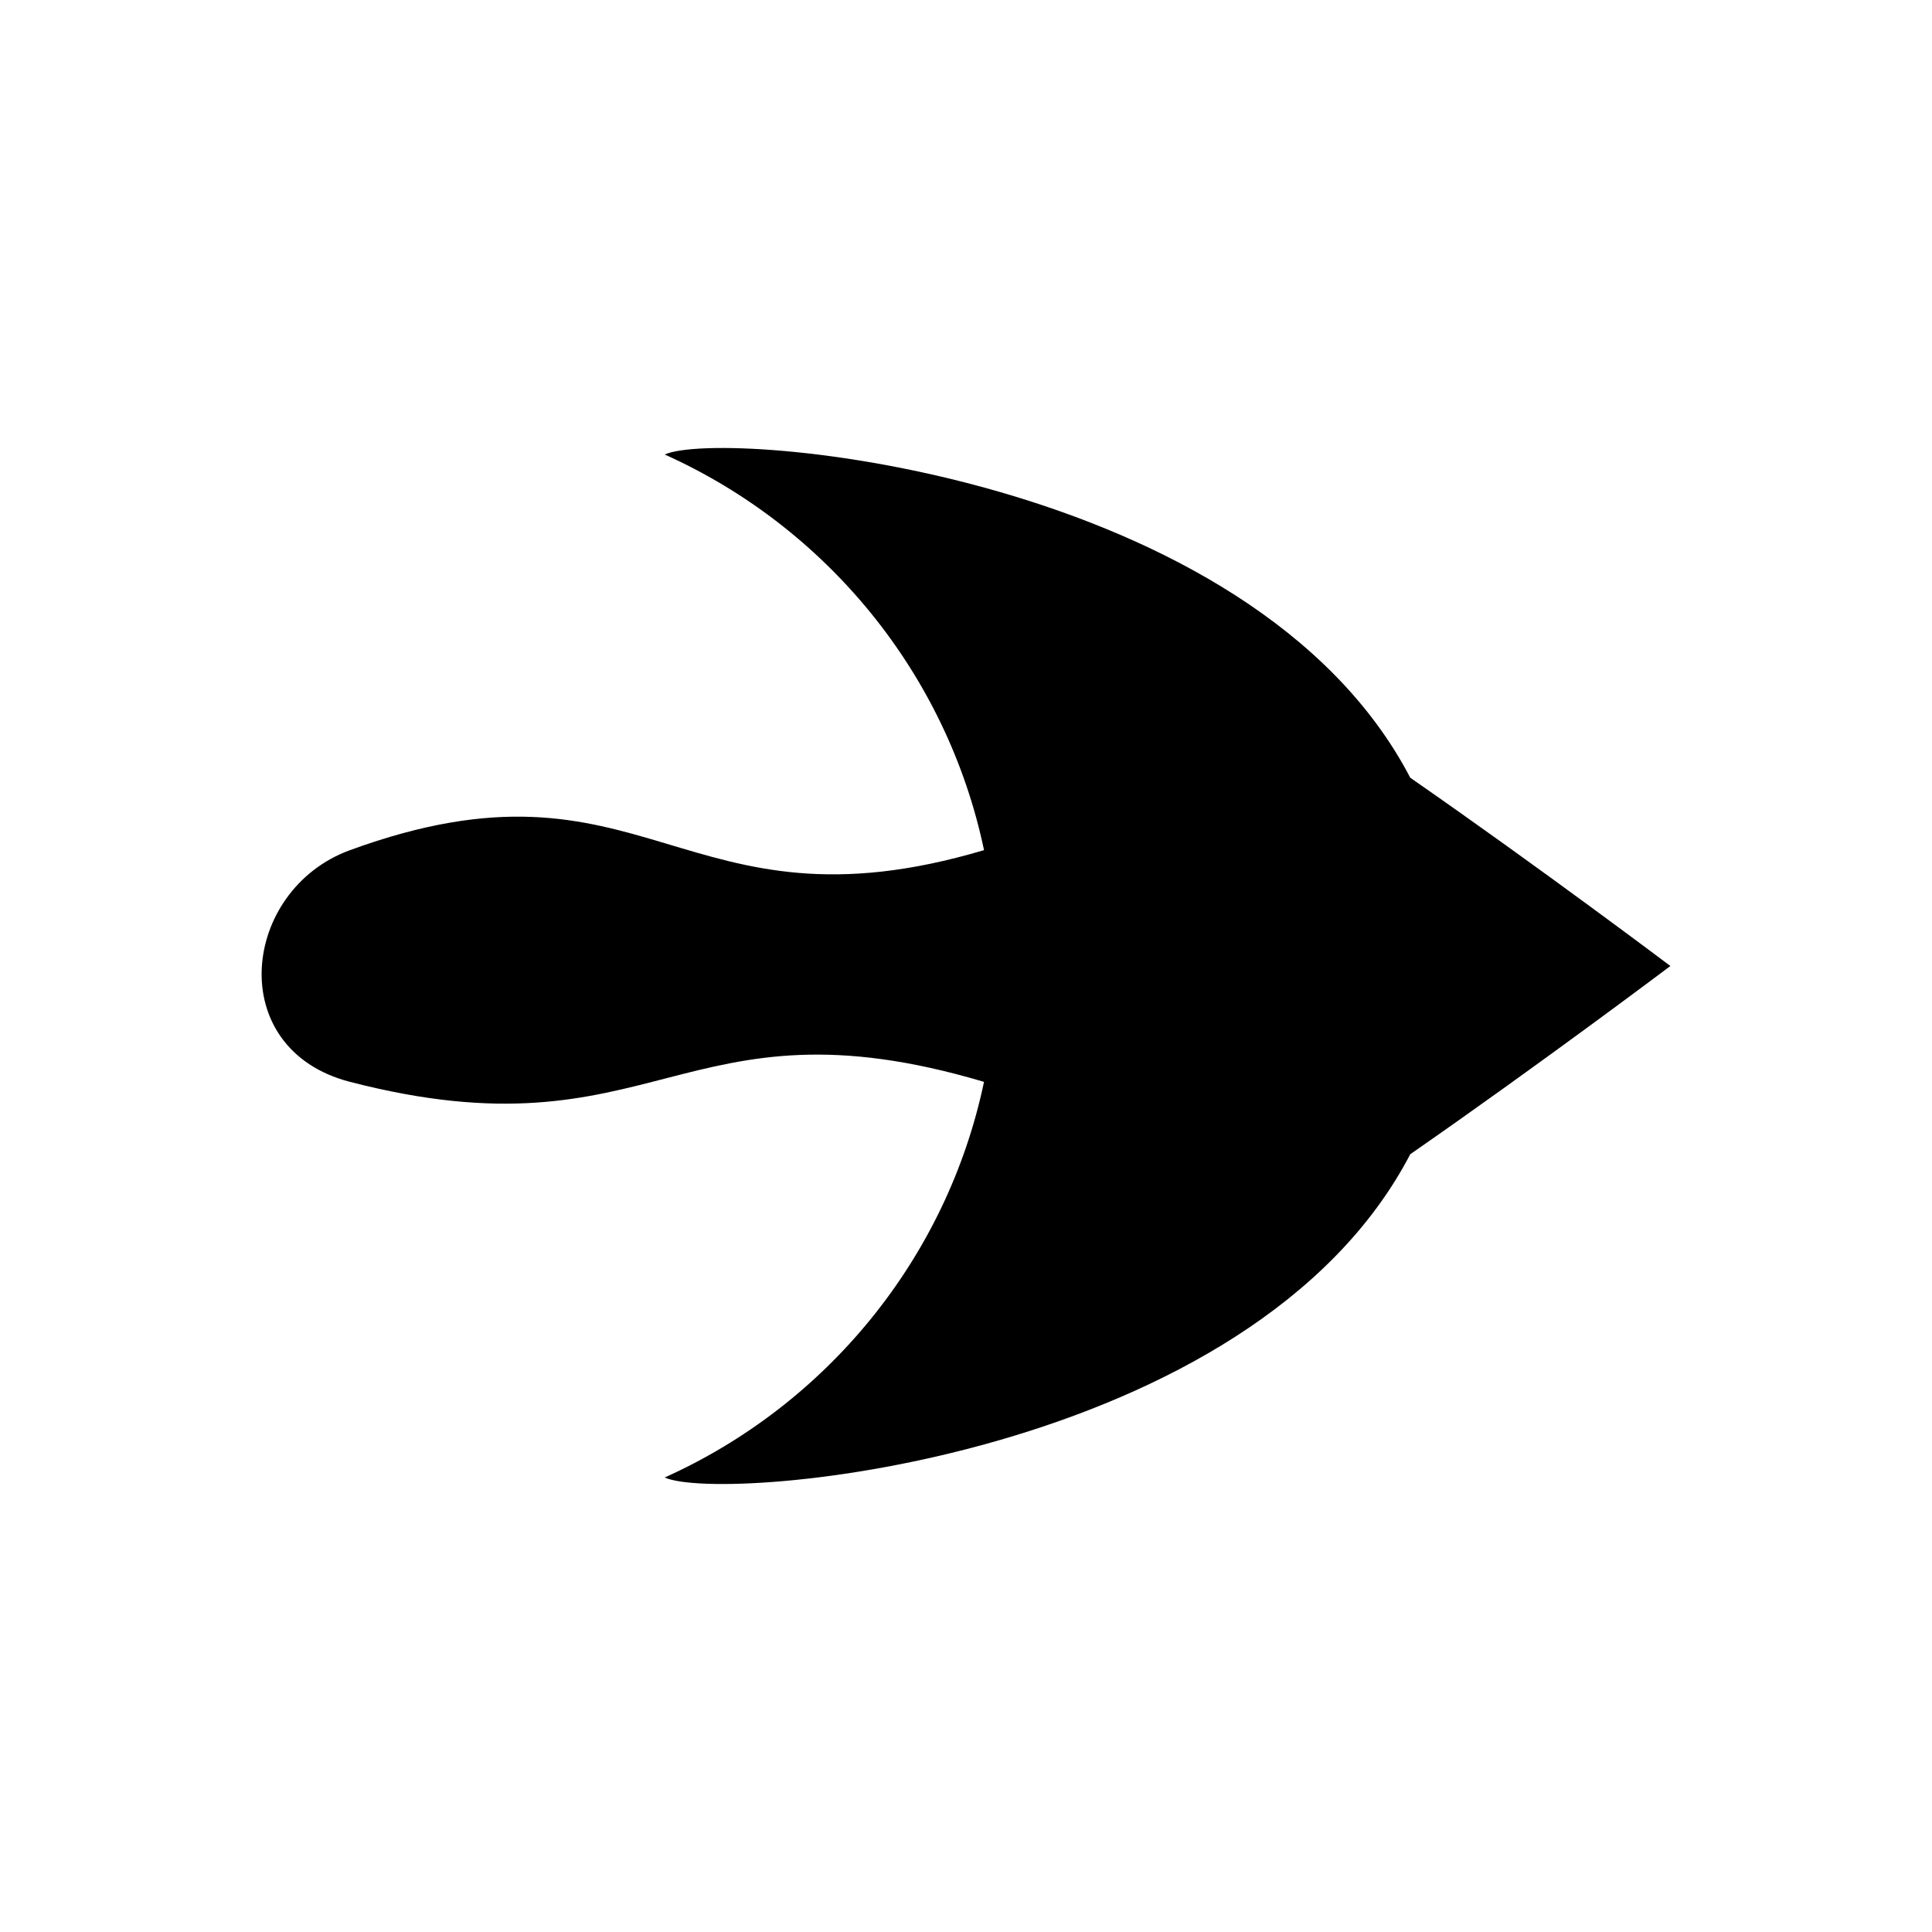
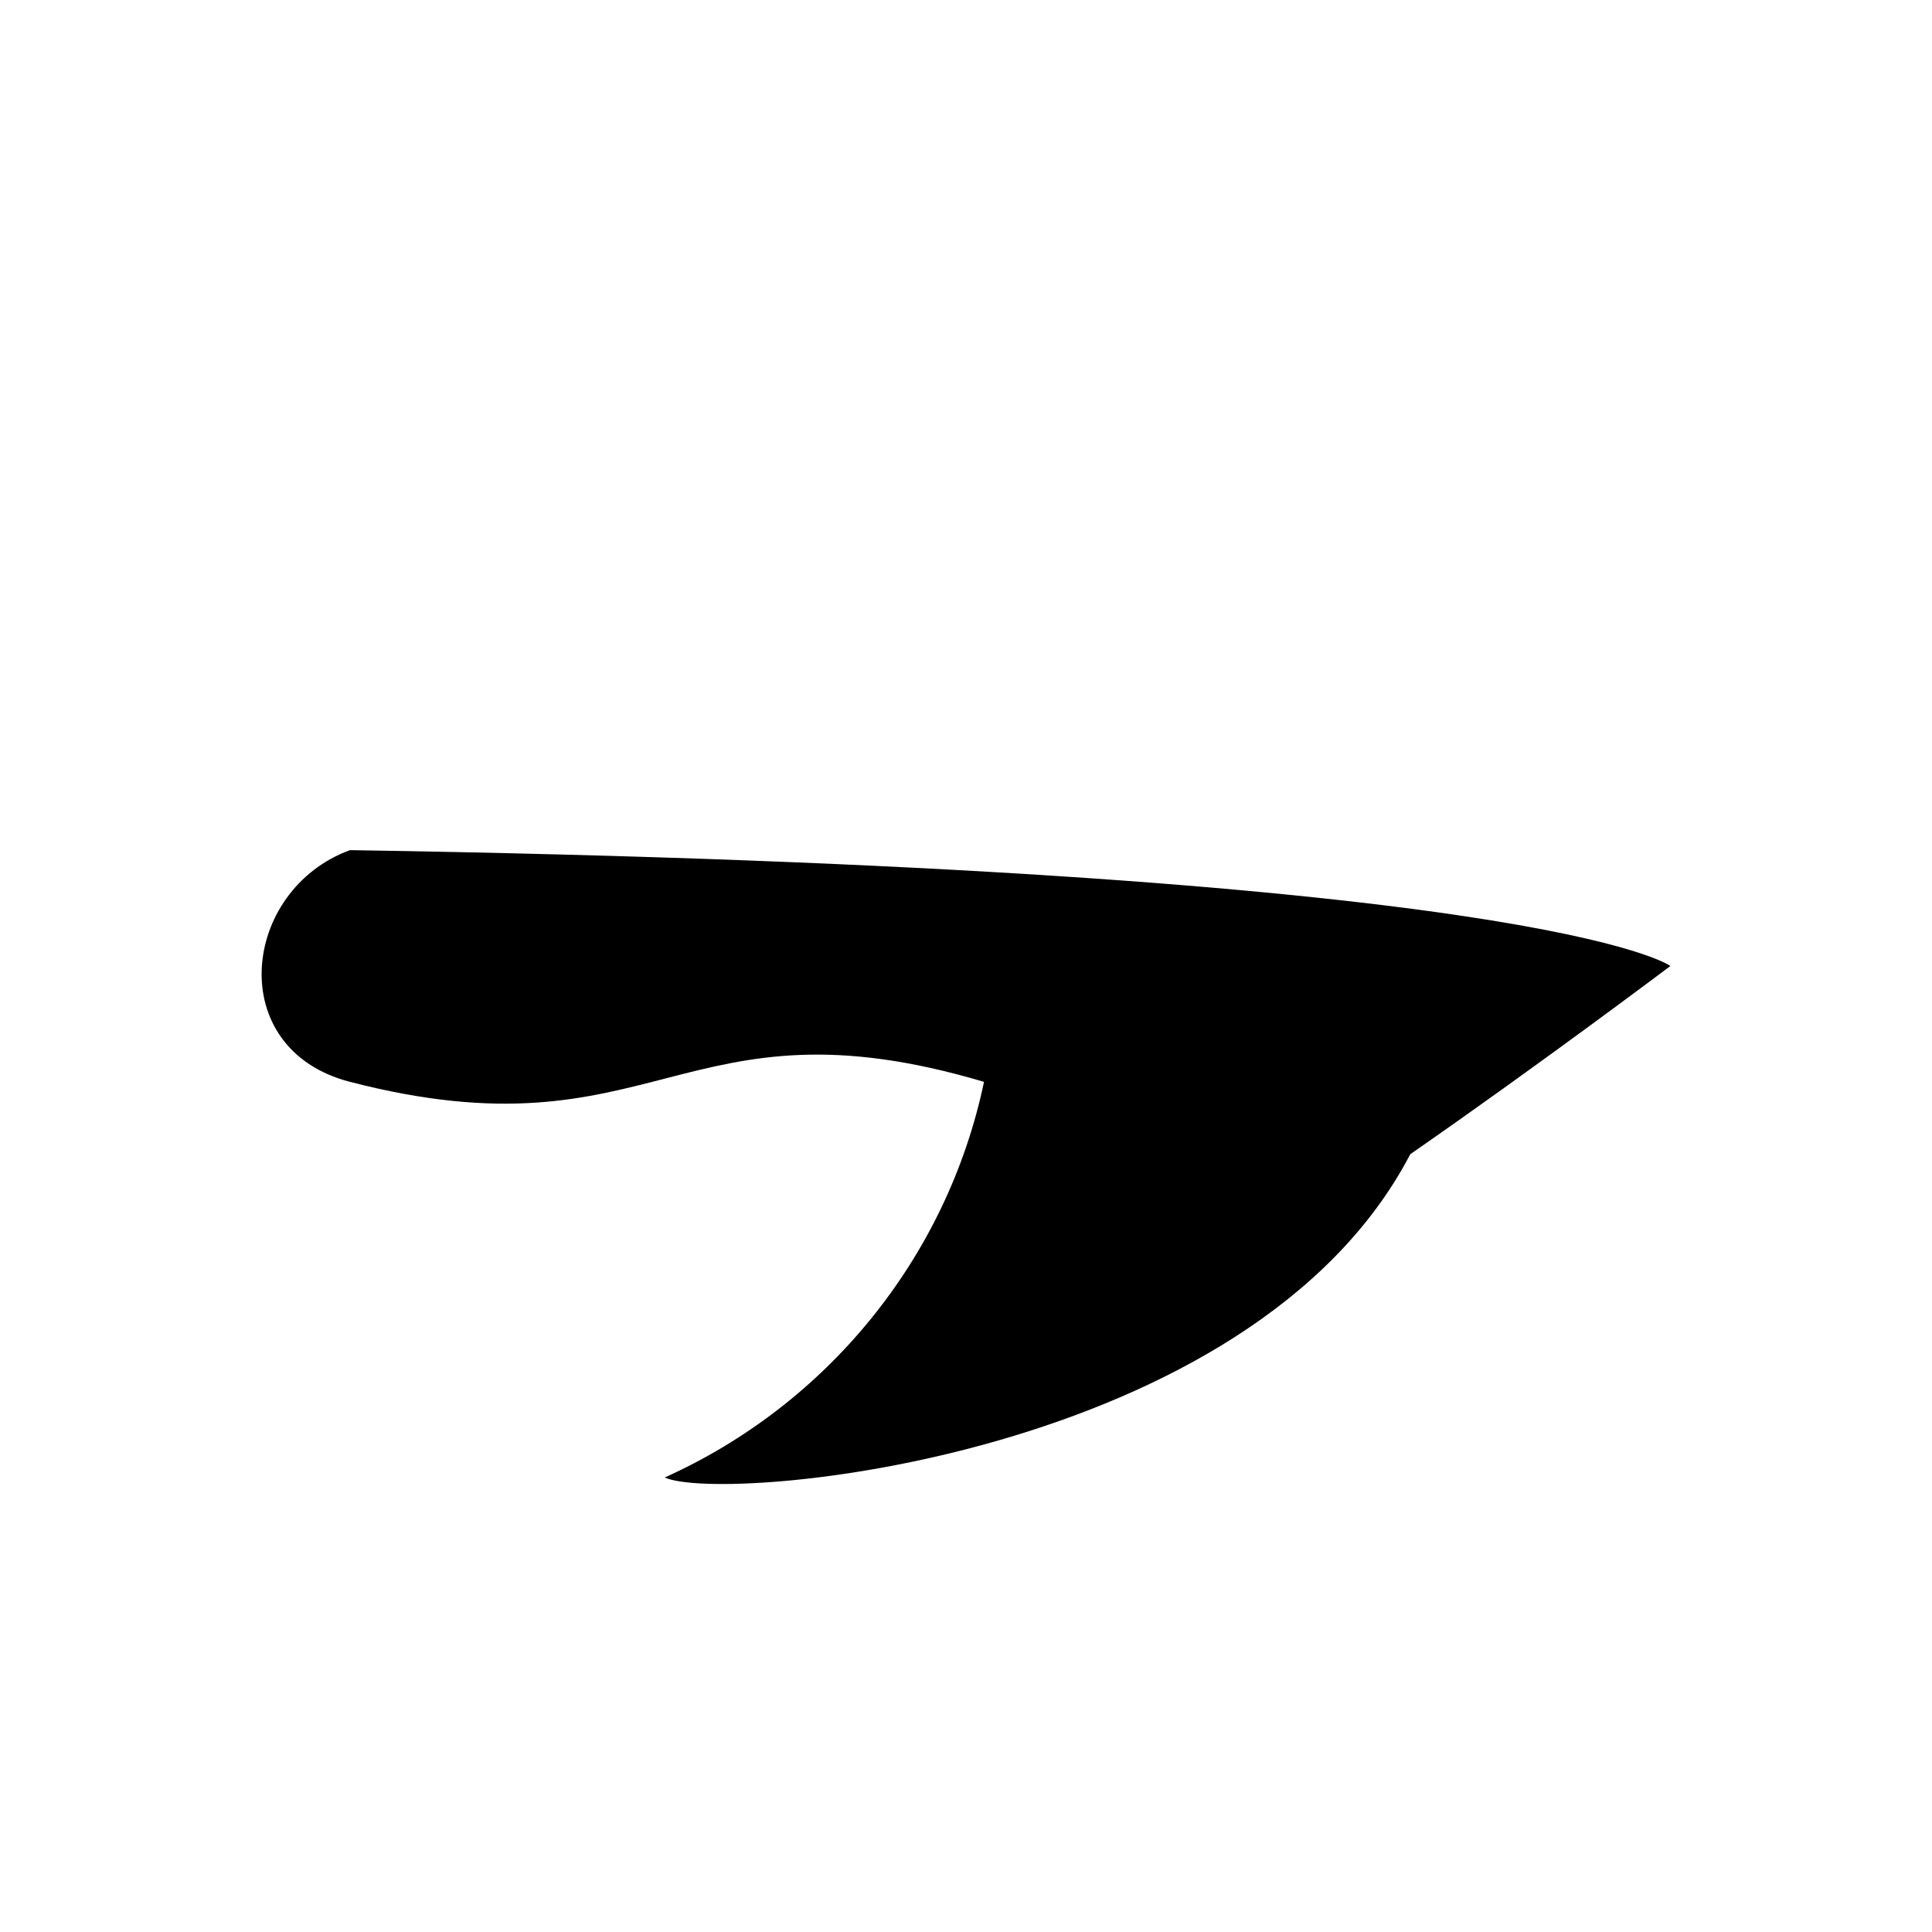
<svg xmlns="http://www.w3.org/2000/svg" viewBox="0 0 96 96">
-   <path d="M17.392 42.243c14.796-5.406 16.403 4.484 31.504 0-1.851-8.802-7.855-16.059-15.867-19.659 2.959-1.331 29.17.963 37.046 16.061C76.597 43.173 83 48 83 48s-6.401 4.824-12.925 9.353c-7.873 15.101-34.087 17.395-37.047 16.063 8.012-3.601 14.017-10.855 15.867-19.659-15.101-4.484-16.253 3.942-31.504 0-6.288-1.626-5.405-9.538.001-11.514z" />
+   <path d="M17.392 42.243C76.597 43.173 83 48 83 48s-6.401 4.824-12.925 9.353c-7.873 15.101-34.087 17.395-37.047 16.063 8.012-3.601 14.017-10.855 15.867-19.659-15.101-4.484-16.253 3.942-31.504 0-6.288-1.626-5.405-9.538.001-11.514z" />
</svg>